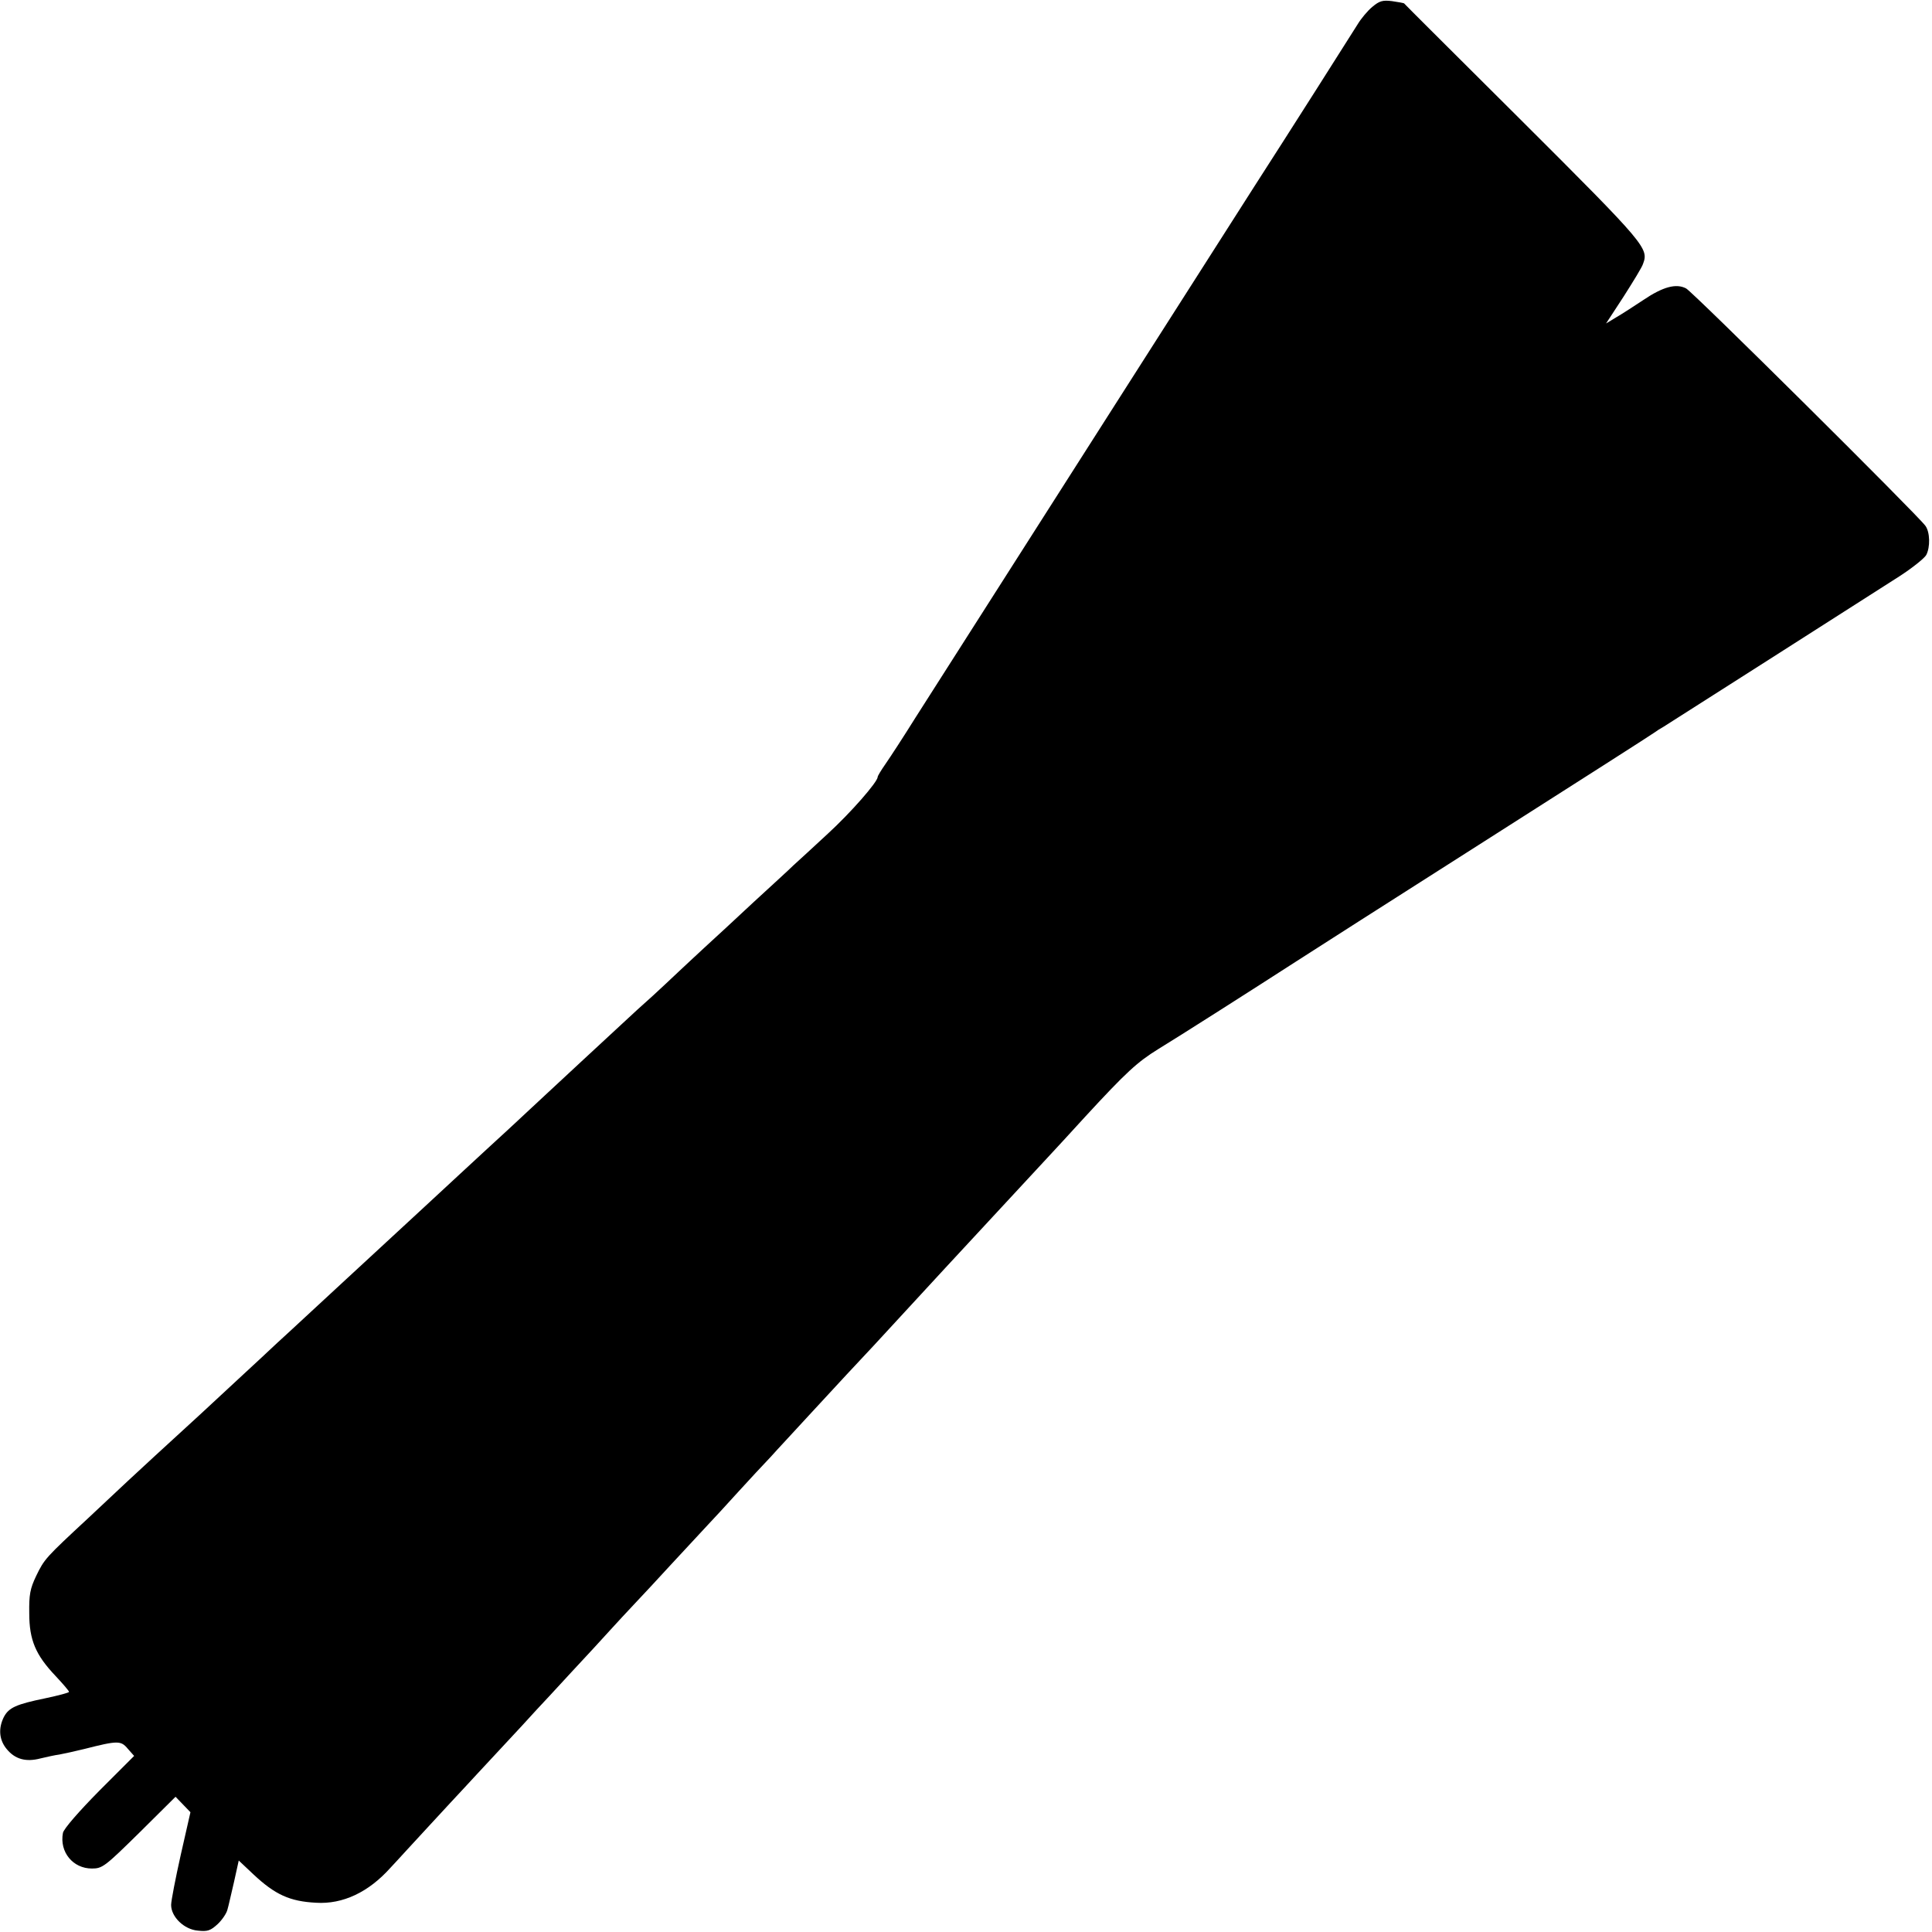
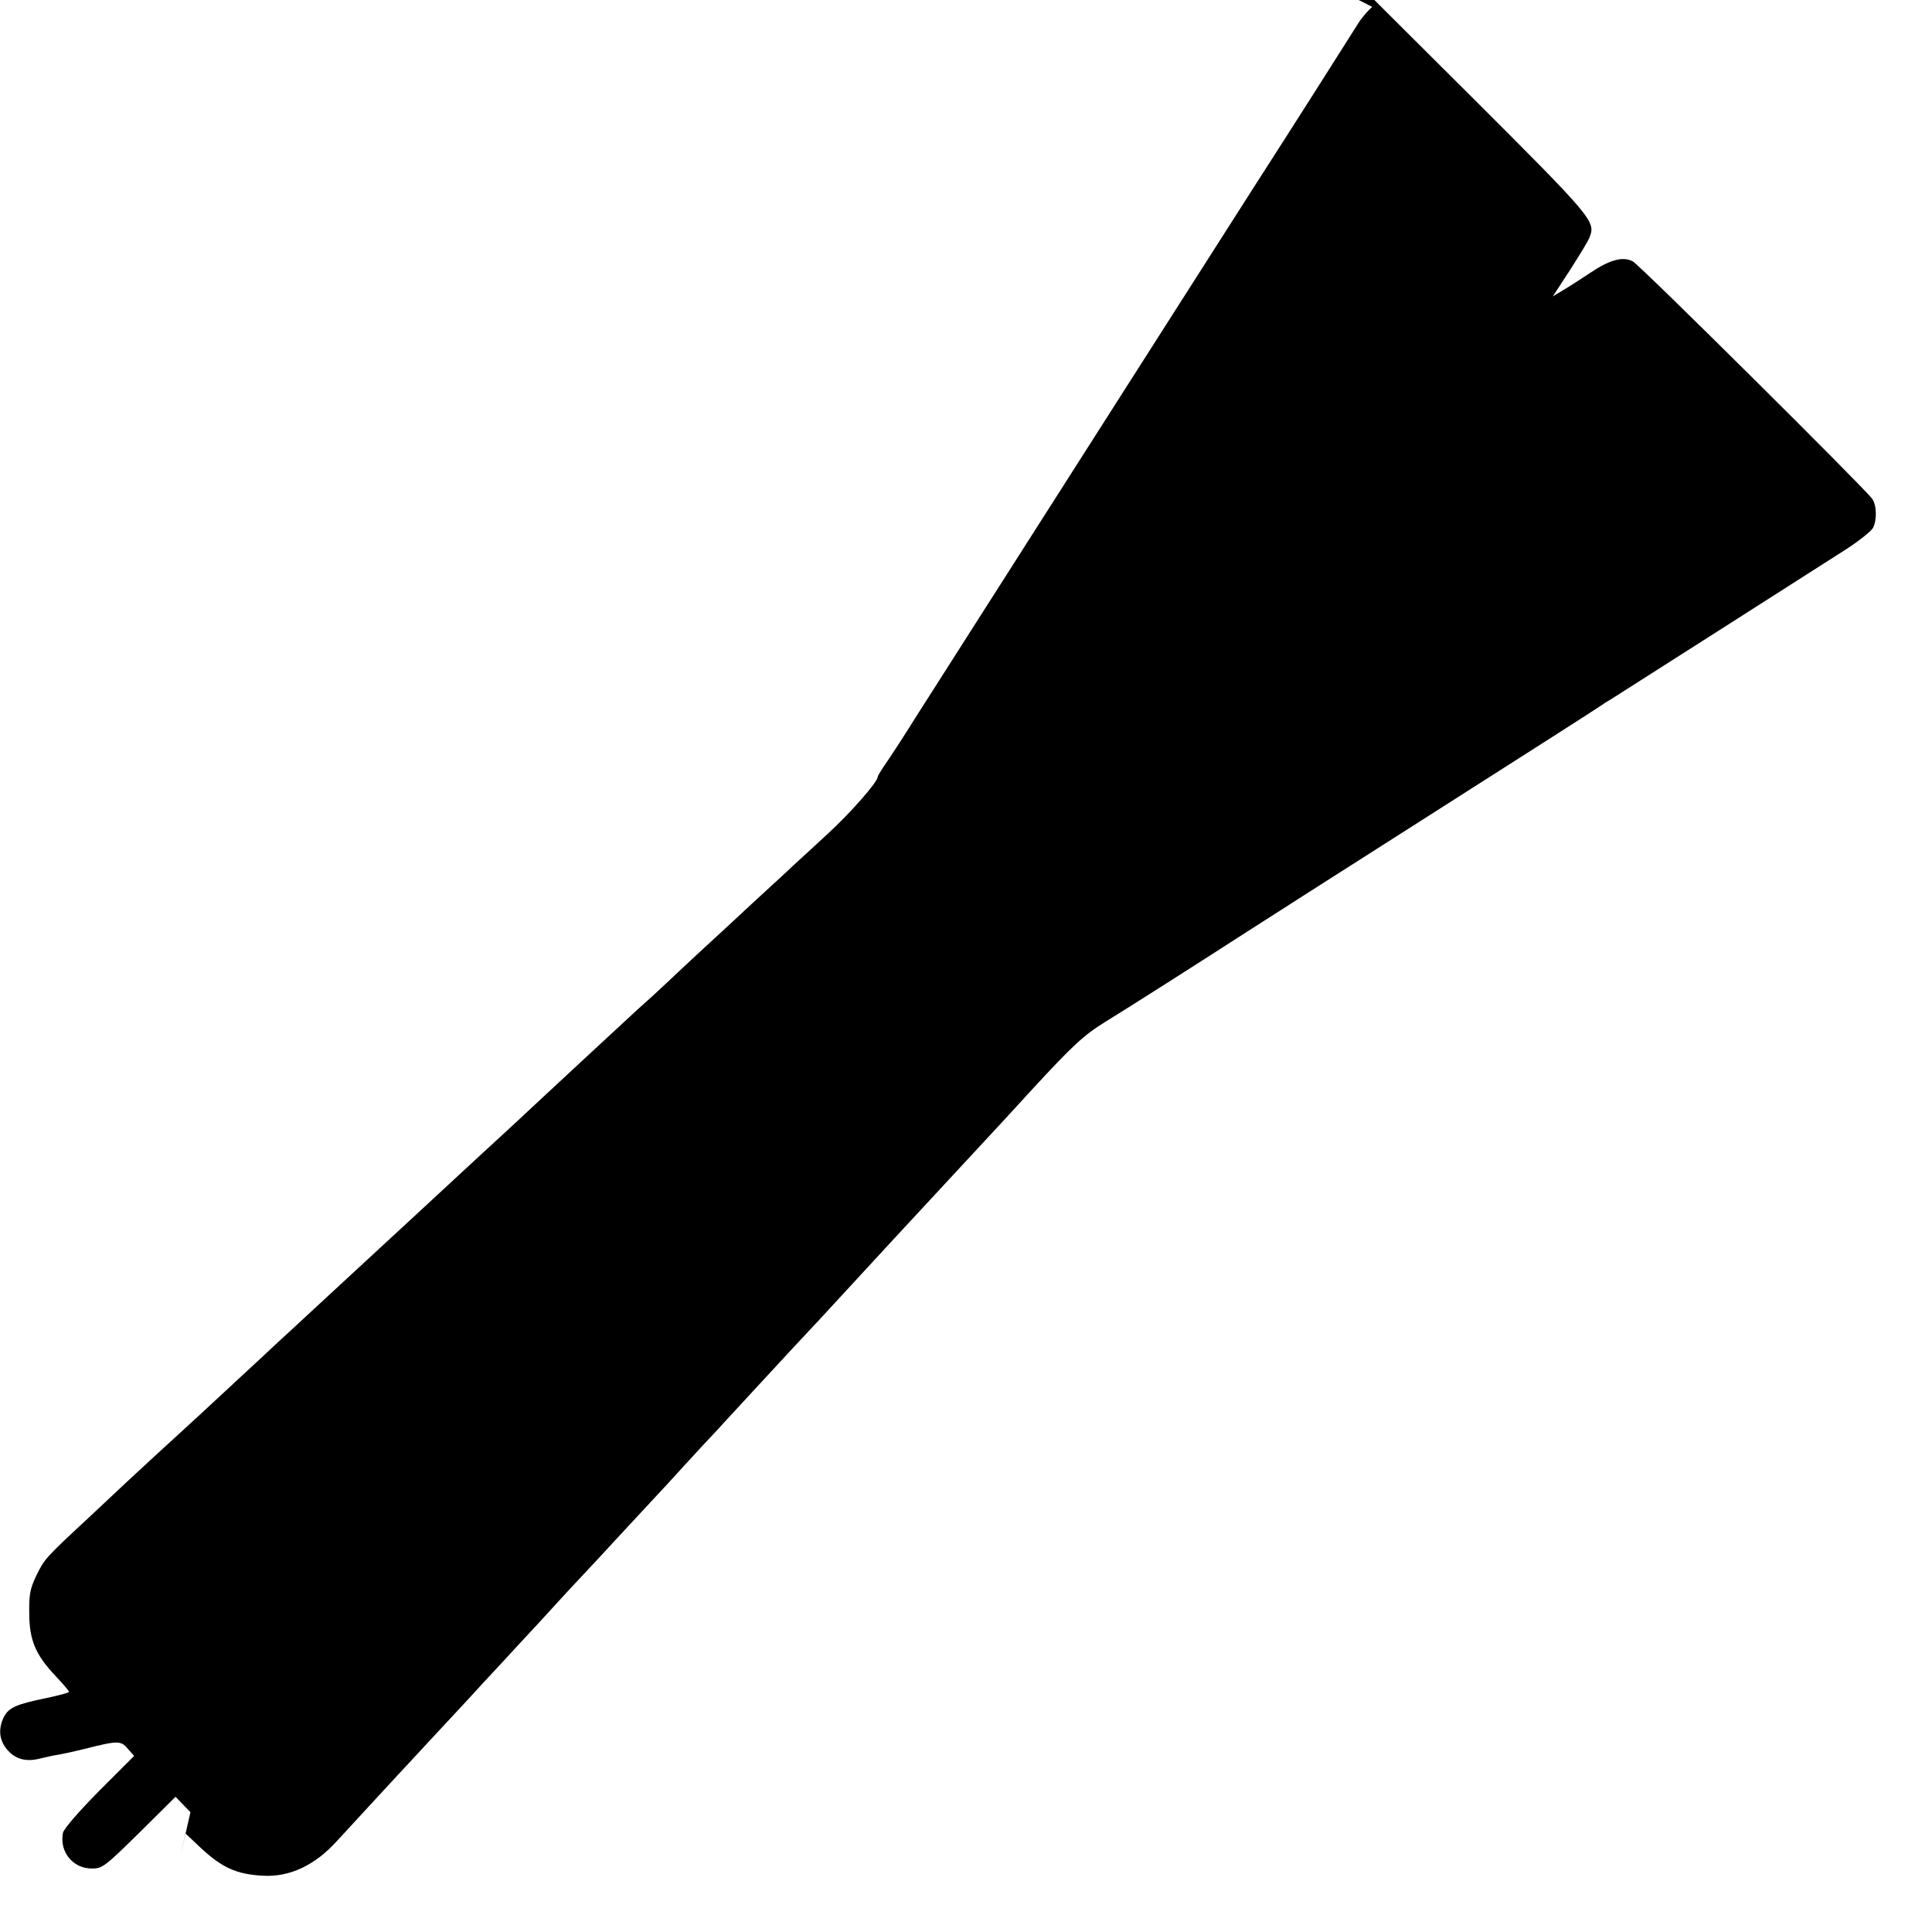
<svg xmlns="http://www.w3.org/2000/svg" version="1.0" width="700pt" height="700pt" viewBox="0 0 700 700" preserveAspectRatio="xMidYMid meet">
  <g transform="translate(0,700) scale(0.1,-0.1)" fill="#000000" stroke="none">
-     <path d="M4972 6975 c-17 -14 -41 -43 -53 -63 -21 -34 -256 -404 -374 -587 -84 -131 -828 -1298 -1228 -1925 -43 -69 -92 -144 -108 -167 -16 -23 -29 -44 -29 -48 0 -18 -98 -130 -181 -206 -52 -48 -107 -99 -124 -114 -16 -16 -82 -76 -145 -134 -62 -58 -141 -131 -174 -161 -33 -30 -78 -73 -102 -95 -23 -22 -64 -60 -90 -84 -27 -24 -79 -71 -115 -105 -36 -33 -97 -90 -135 -125 -38 -35 -101 -94 -140 -130 -39 -36 -98 -91 -130 -121 -33 -30 -113 -104 -179 -165 -65 -60 -126 -117 -135 -125 -16 -15 -254 -235 -276 -255 -34 -31 -221 -205 -249 -230 -43 -41 -243 -225 -280 -260 -111 -101 -234 -215 -261 -240 -17 -16 -82 -77 -144 -135 -155 -144 -159 -148 -189 -210 -22 -46 -26 -68 -25 -135 0 -97 23 -151 95 -227 27 -29 49 -54 49 -58 0 -3 -38 -13 -85 -23 -107 -22 -133 -34 -151 -68 -21 -42 -17 -84 11 -117 30 -36 69 -47 122 -33 21 5 52 12 68 14 17 3 57 12 90 20 122 31 133 31 158 1 l23 -26 -127 -127 c-73 -74 -128 -137 -131 -152 -13 -69 36 -129 105 -129 38 0 47 7 172 130 l131 130 27 -28 27 -28 -35 -154 c-19 -85 -35 -167 -35 -182 0 -43 47 -89 97 -93 35 -4 46 0 72 24 16 15 32 39 35 52 4 13 14 59 24 101 l17 77 53 -50 c79 -74 132 -98 227 -103 97 -6 190 38 269 126 22 23 85 93 141 153 56 61 113 122 126 136 13 14 71 77 129 139 58 62 118 127 133 144 16 17 73 78 126 136 54 58 118 127 142 154 24 26 64 70 89 96 25 26 83 89 130 140 47 51 105 113 129 139 24 25 76 82 116 126 40 44 93 101 117 126 23 26 86 93 138 150 94 102 196 212 235 253 19 21 240 260 260 282 27 29 286 309 380 410 17 18 73 79 125 136 151 164 191 200 265 246 71 43 358 226 502 319 43 28 350 224 683 436 333 212 610 389 616 394 5 4 19 13 30 19 21 13 717 457 856 546 48 31 91 66 97 77 15 28 14 83 -3 106 -28 39 -842 847 -867 860 -36 19 -84 6 -155 -42 -32 -21 -76 -50 -97 -62 l-38 -23 64 98 c35 55 67 107 70 118 21 56 11 69 -434 513 -236 235 -431 429 -432 431 -2 1 -22 5 -44 8 -33 4 -45 1 -71 -21z" />
+     <path d="M4972 6975 c-17 -14 -41 -43 -53 -63 -21 -34 -256 -404 -374 -587 -84 -131 -828 -1298 -1228 -1925 -43 -69 -92 -144 -108 -167 -16 -23 -29 -44 -29 -48 0 -18 -98 -130 -181 -206 -52 -48 -107 -99 -124 -114 -16 -16 -82 -76 -145 -134 -62 -58 -141 -131 -174 -161 -33 -30 -78 -73 -102 -95 -23 -22 -64 -60 -90 -84 -27 -24 -79 -71 -115 -105 -36 -33 -97 -90 -135 -125 -38 -35 -101 -94 -140 -130 -39 -36 -98 -91 -130 -121 -33 -30 -113 -104 -179 -165 -65 -60 -126 -117 -135 -125 -16 -15 -254 -235 -276 -255 -34 -31 -221 -205 -249 -230 -43 -41 -243 -225 -280 -260 -111 -101 -234 -215 -261 -240 -17 -16 -82 -77 -144 -135 -155 -144 -159 -148 -189 -210 -22 -46 -26 -68 -25 -135 0 -97 23 -151 95 -227 27 -29 49 -54 49 -58 0 -3 -38 -13 -85 -23 -107 -22 -133 -34 -151 -68 -21 -42 -17 -84 11 -117 30 -36 69 -47 122 -33 21 5 52 12 68 14 17 3 57 12 90 20 122 31 133 31 158 1 l23 -26 -127 -127 c-73 -74 -128 -137 -131 -152 -13 -69 36 -129 105 -129 38 0 47 7 172 130 l131 130 27 -28 27 -28 -35 -154 l17 77 53 -50 c79 -74 132 -98 227 -103 97 -6 190 38 269 126 22 23 85 93 141 153 56 61 113 122 126 136 13 14 71 77 129 139 58 62 118 127 133 144 16 17 73 78 126 136 54 58 118 127 142 154 24 26 64 70 89 96 25 26 83 89 130 140 47 51 105 113 129 139 24 25 76 82 116 126 40 44 93 101 117 126 23 26 86 93 138 150 94 102 196 212 235 253 19 21 240 260 260 282 27 29 286 309 380 410 17 18 73 79 125 136 151 164 191 200 265 246 71 43 358 226 502 319 43 28 350 224 683 436 333 212 610 389 616 394 5 4 19 13 30 19 21 13 717 457 856 546 48 31 91 66 97 77 15 28 14 83 -3 106 -28 39 -842 847 -867 860 -36 19 -84 6 -155 -42 -32 -21 -76 -50 -97 -62 l-38 -23 64 98 c35 55 67 107 70 118 21 56 11 69 -434 513 -236 235 -431 429 -432 431 -2 1 -22 5 -44 8 -33 4 -45 1 -71 -21z" />
  </g>
</svg>